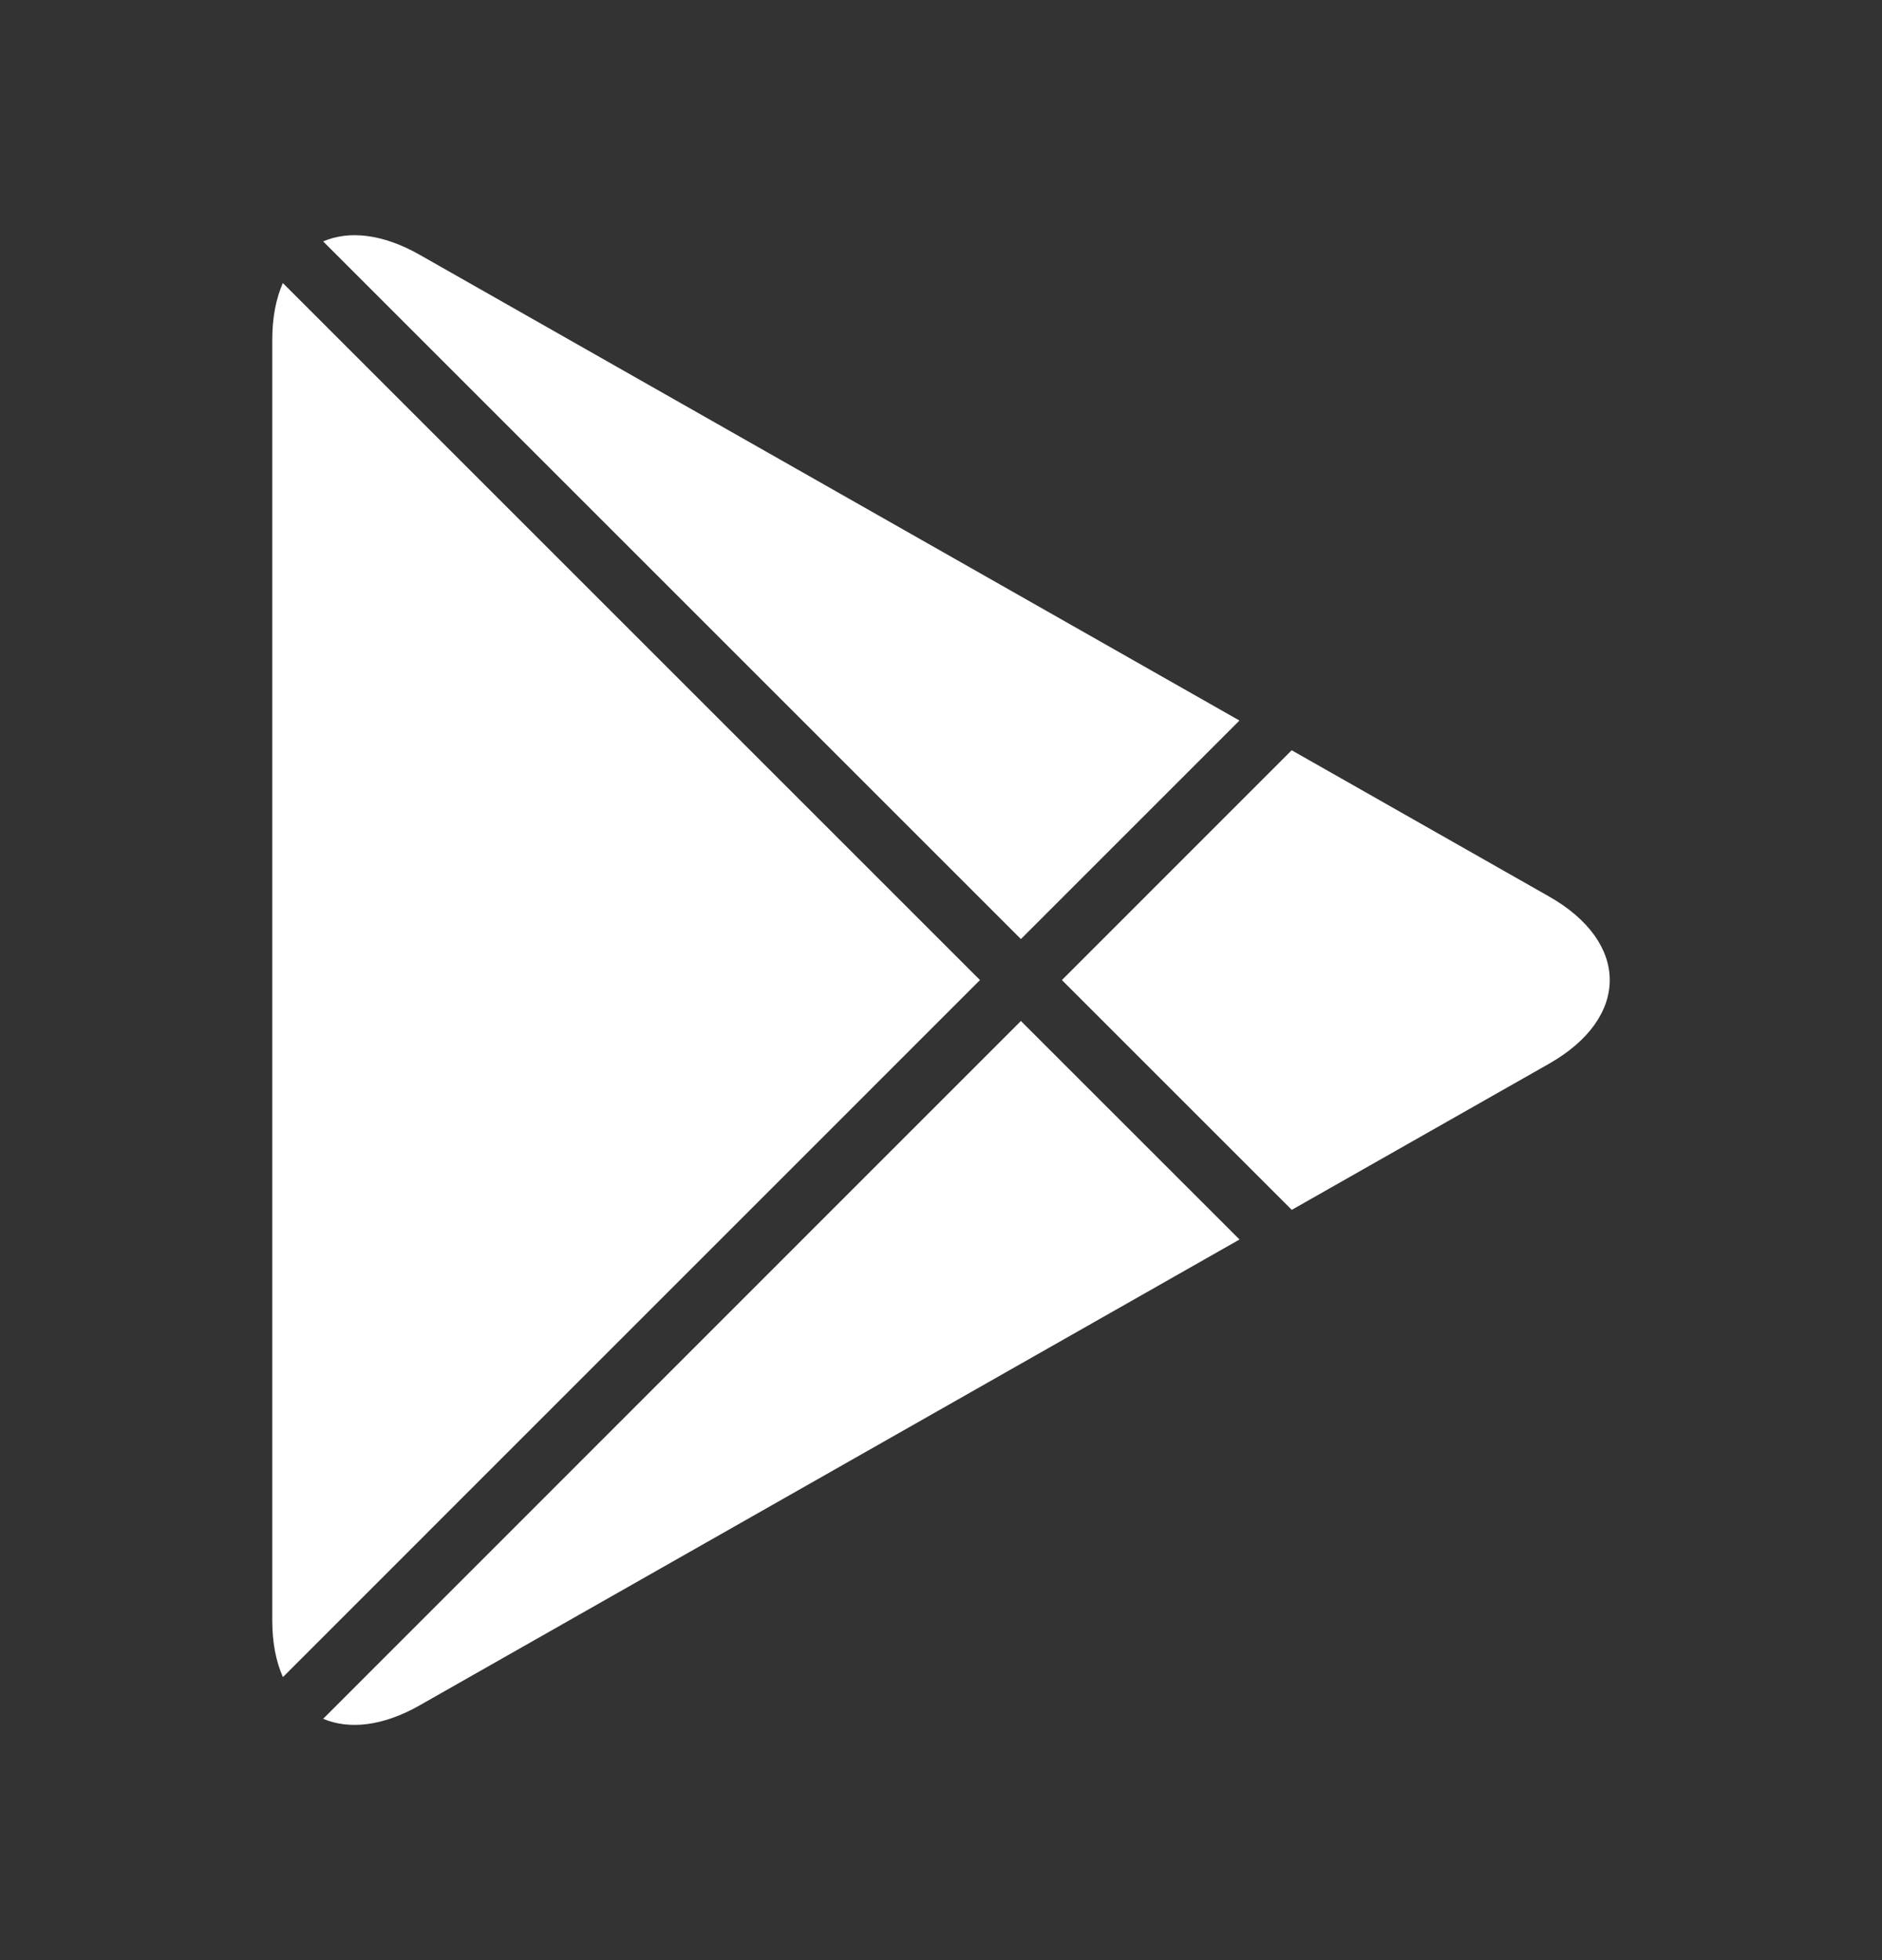
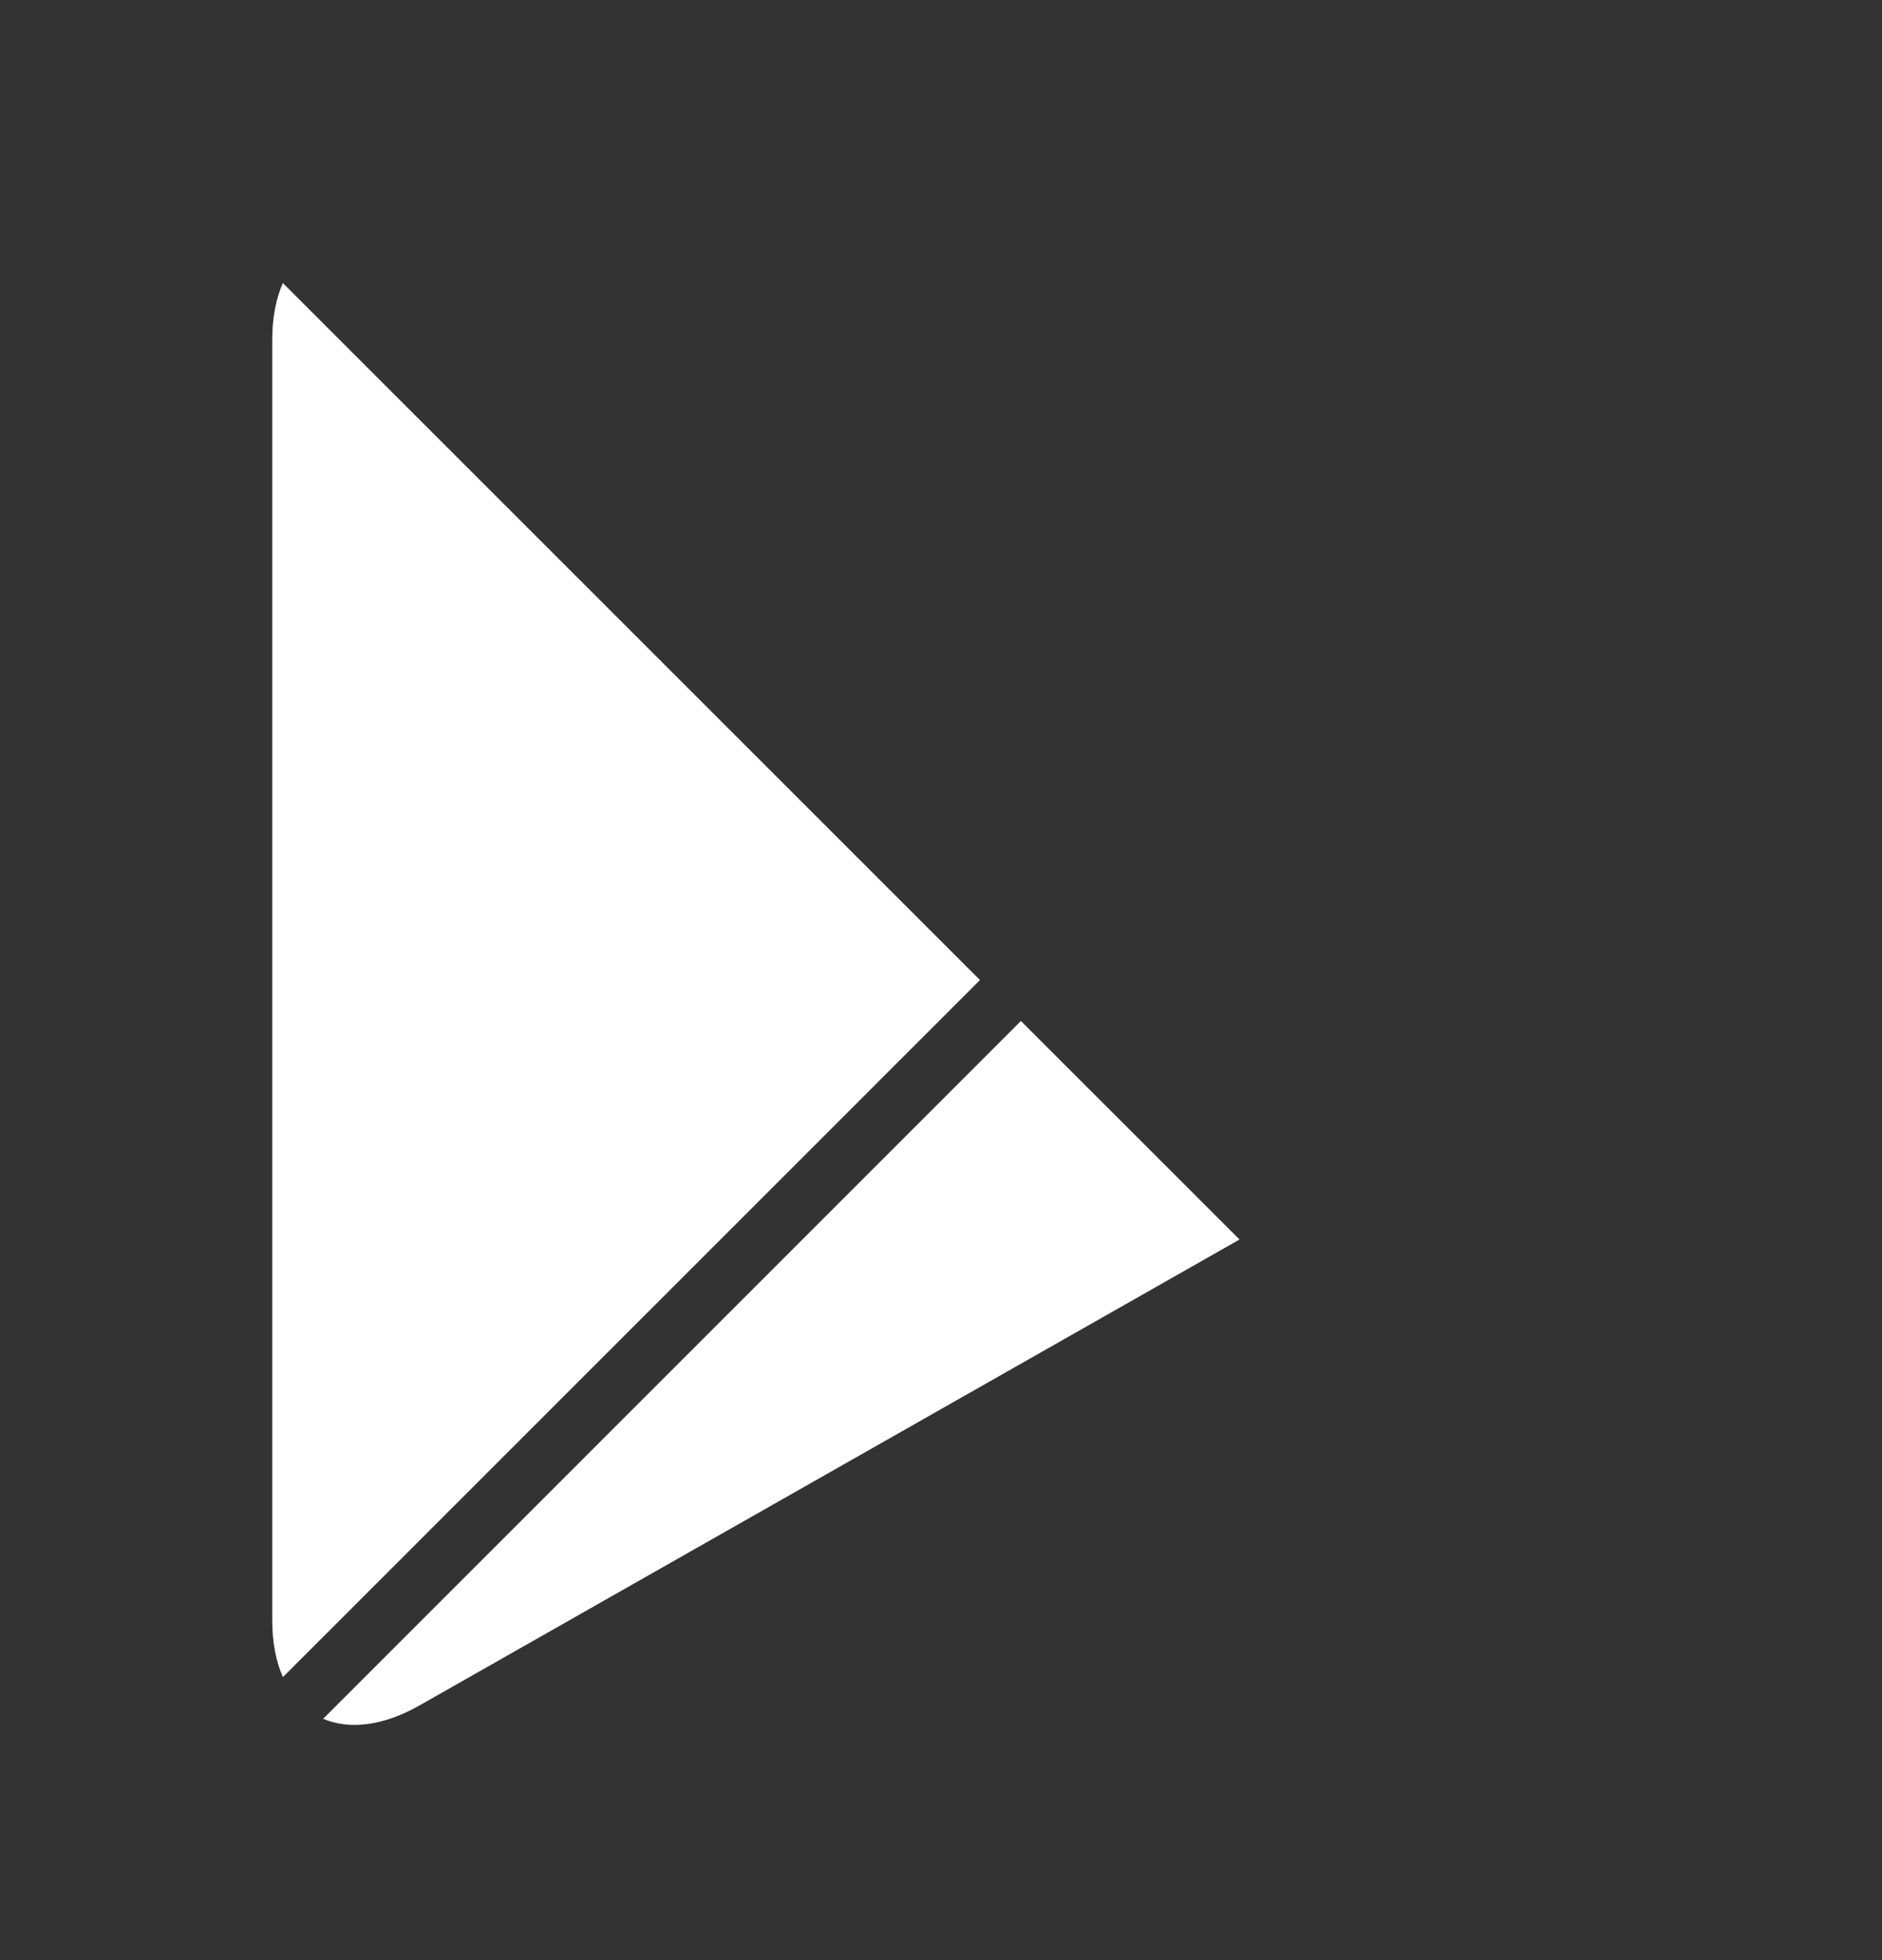
<svg xmlns="http://www.w3.org/2000/svg" width="24" height="25" viewBox="0 0 24 25" fill="none">
  <rect x="0" y="0" width="24" height="25" fill="#333333" stroke="none" />
  <path d="M3.607 3.61C3.52 3.808 3.472 4.05 3.472 4.331V20.668C3.472 20.951 3.52 21.193 3.608 21.39L12.497 12.5L3.607 3.61Z" fill="white" />
  <path d="M4.121 21.922C4.451 22.062 4.88 22.018 5.349 21.752L15.807 15.809L13.019 13.022L4.121 21.922Z" fill="white" />
-   <path d="M16.473 15.431L19.754 13.567C20.786 12.98 20.786 12.02 19.754 11.434L16.472 9.569L13.542 12.5L16.473 15.431Z" fill="white" />
-   <path d="M15.806 9.19L5.349 3.248C4.88 2.982 4.45 2.937 4.121 3.079L13.019 11.977L15.806 9.19Z" fill="white" />
</svg>